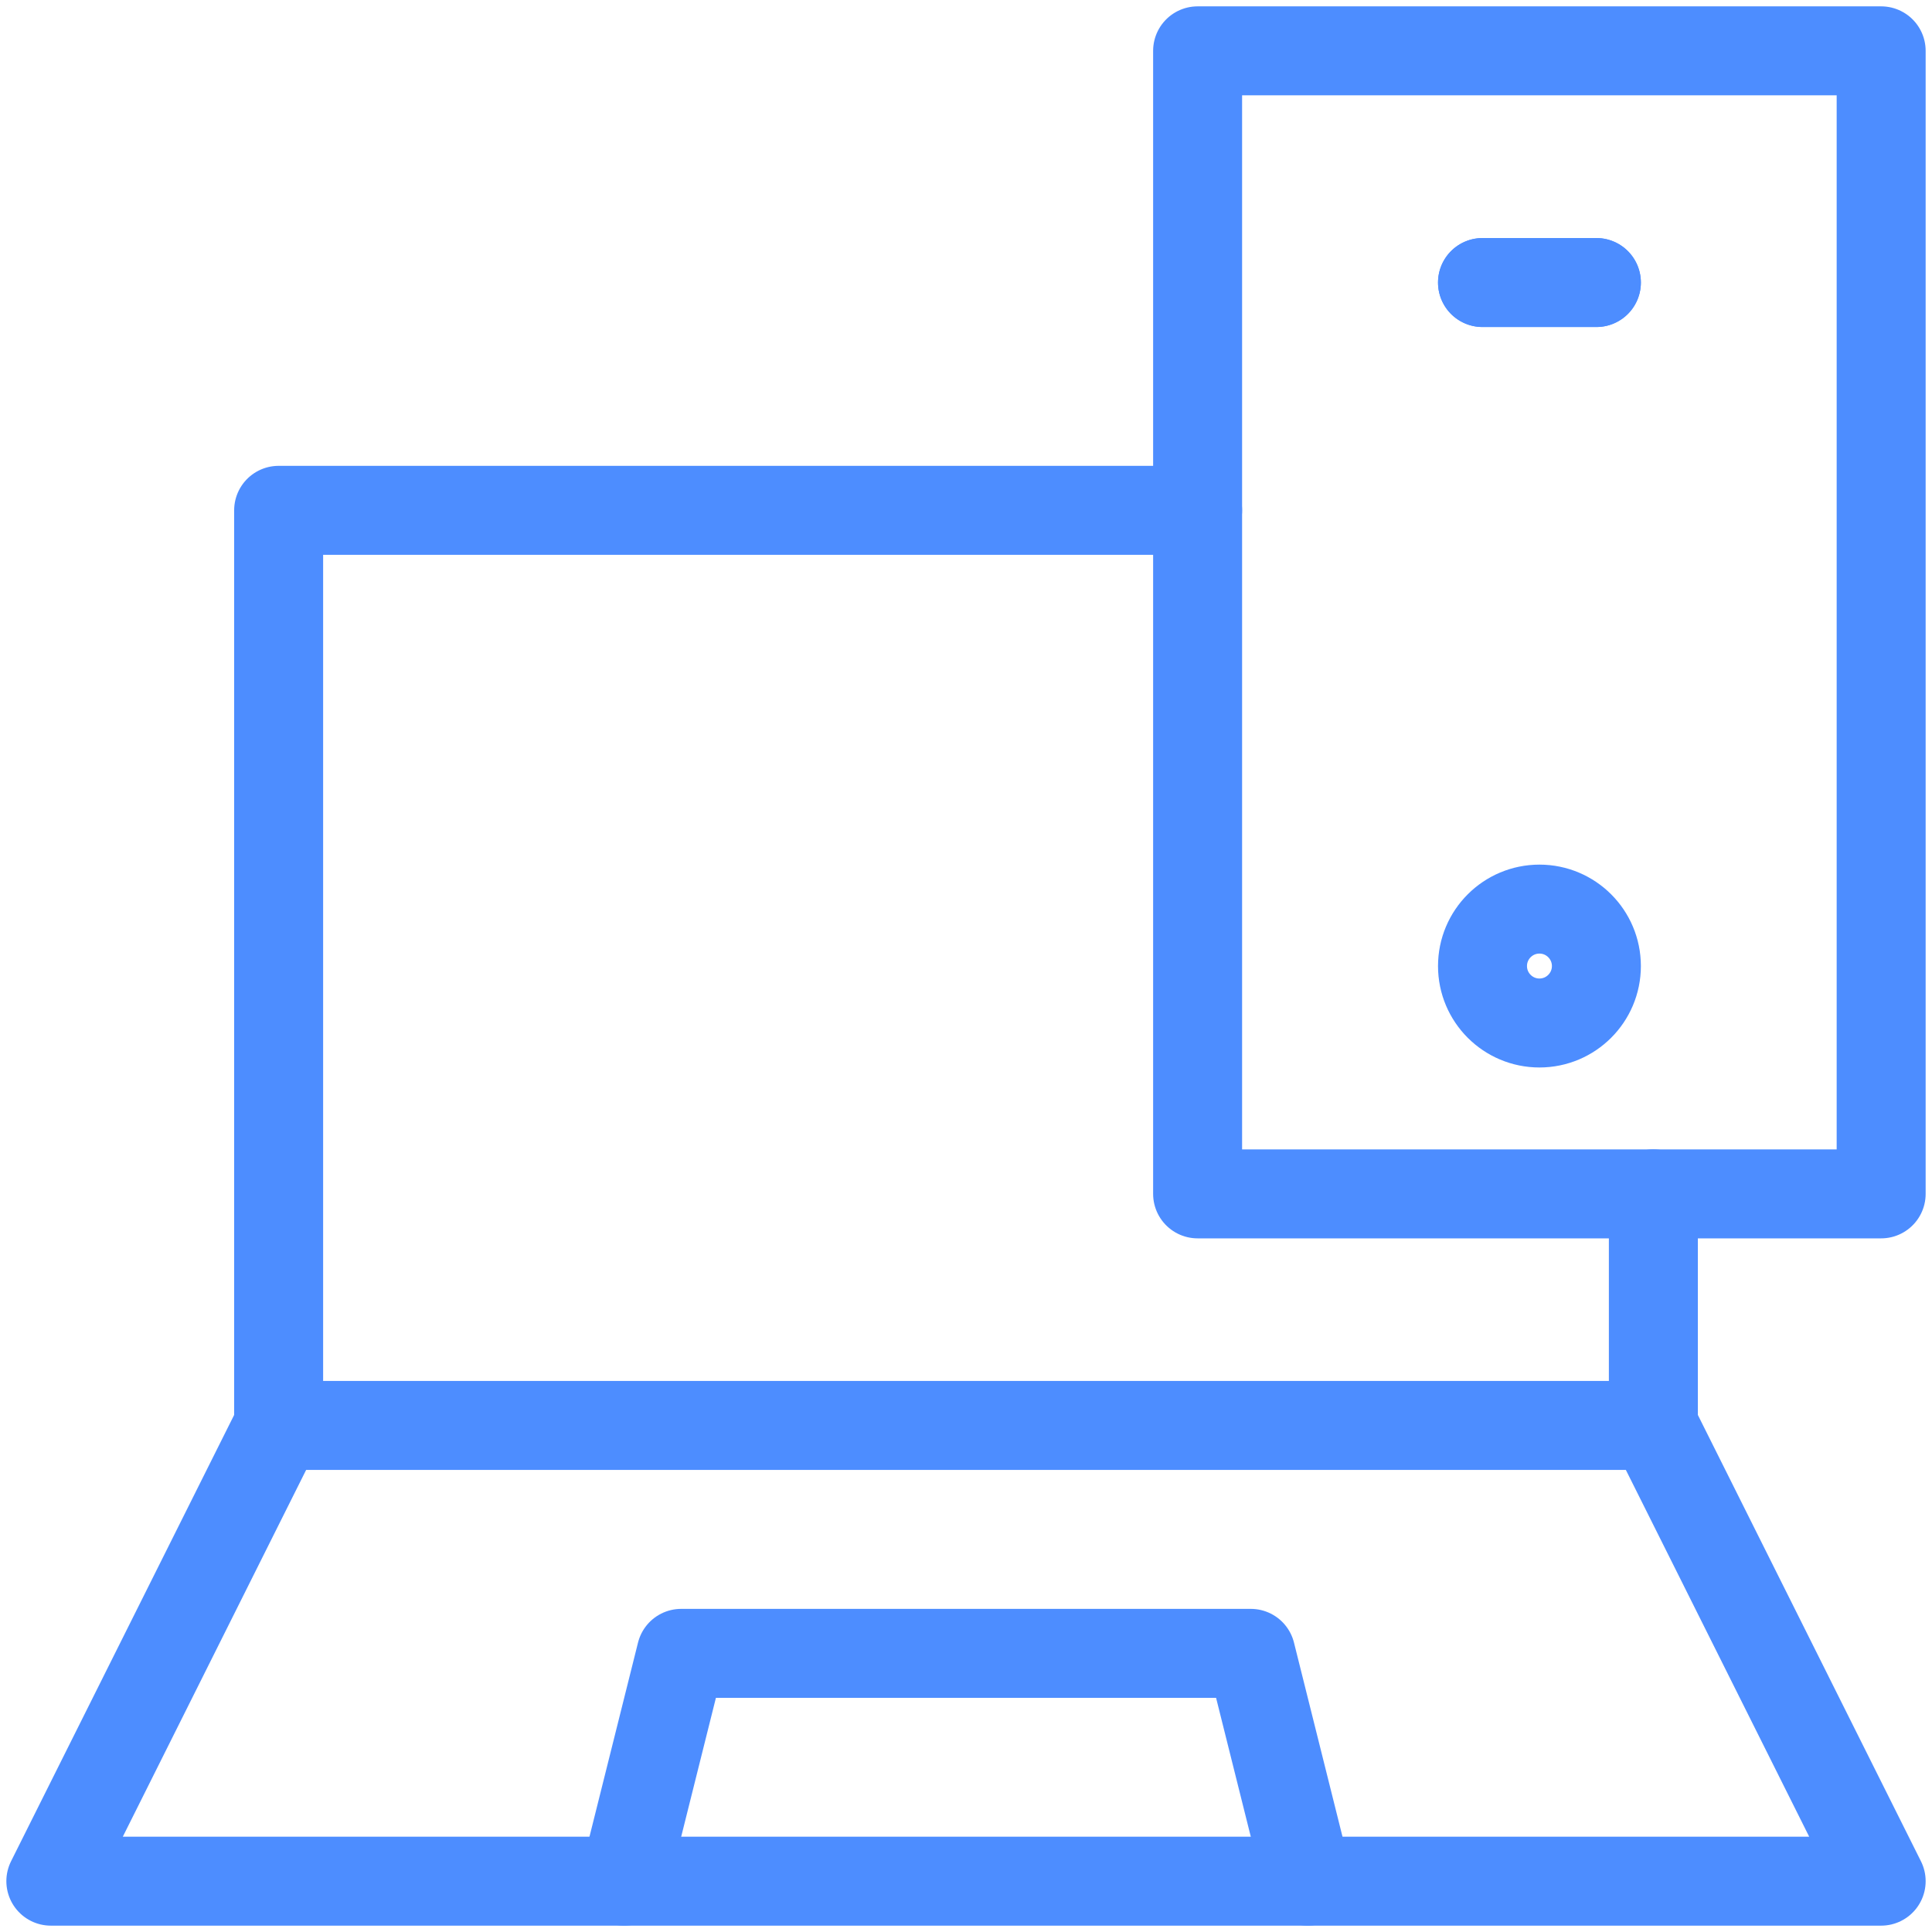
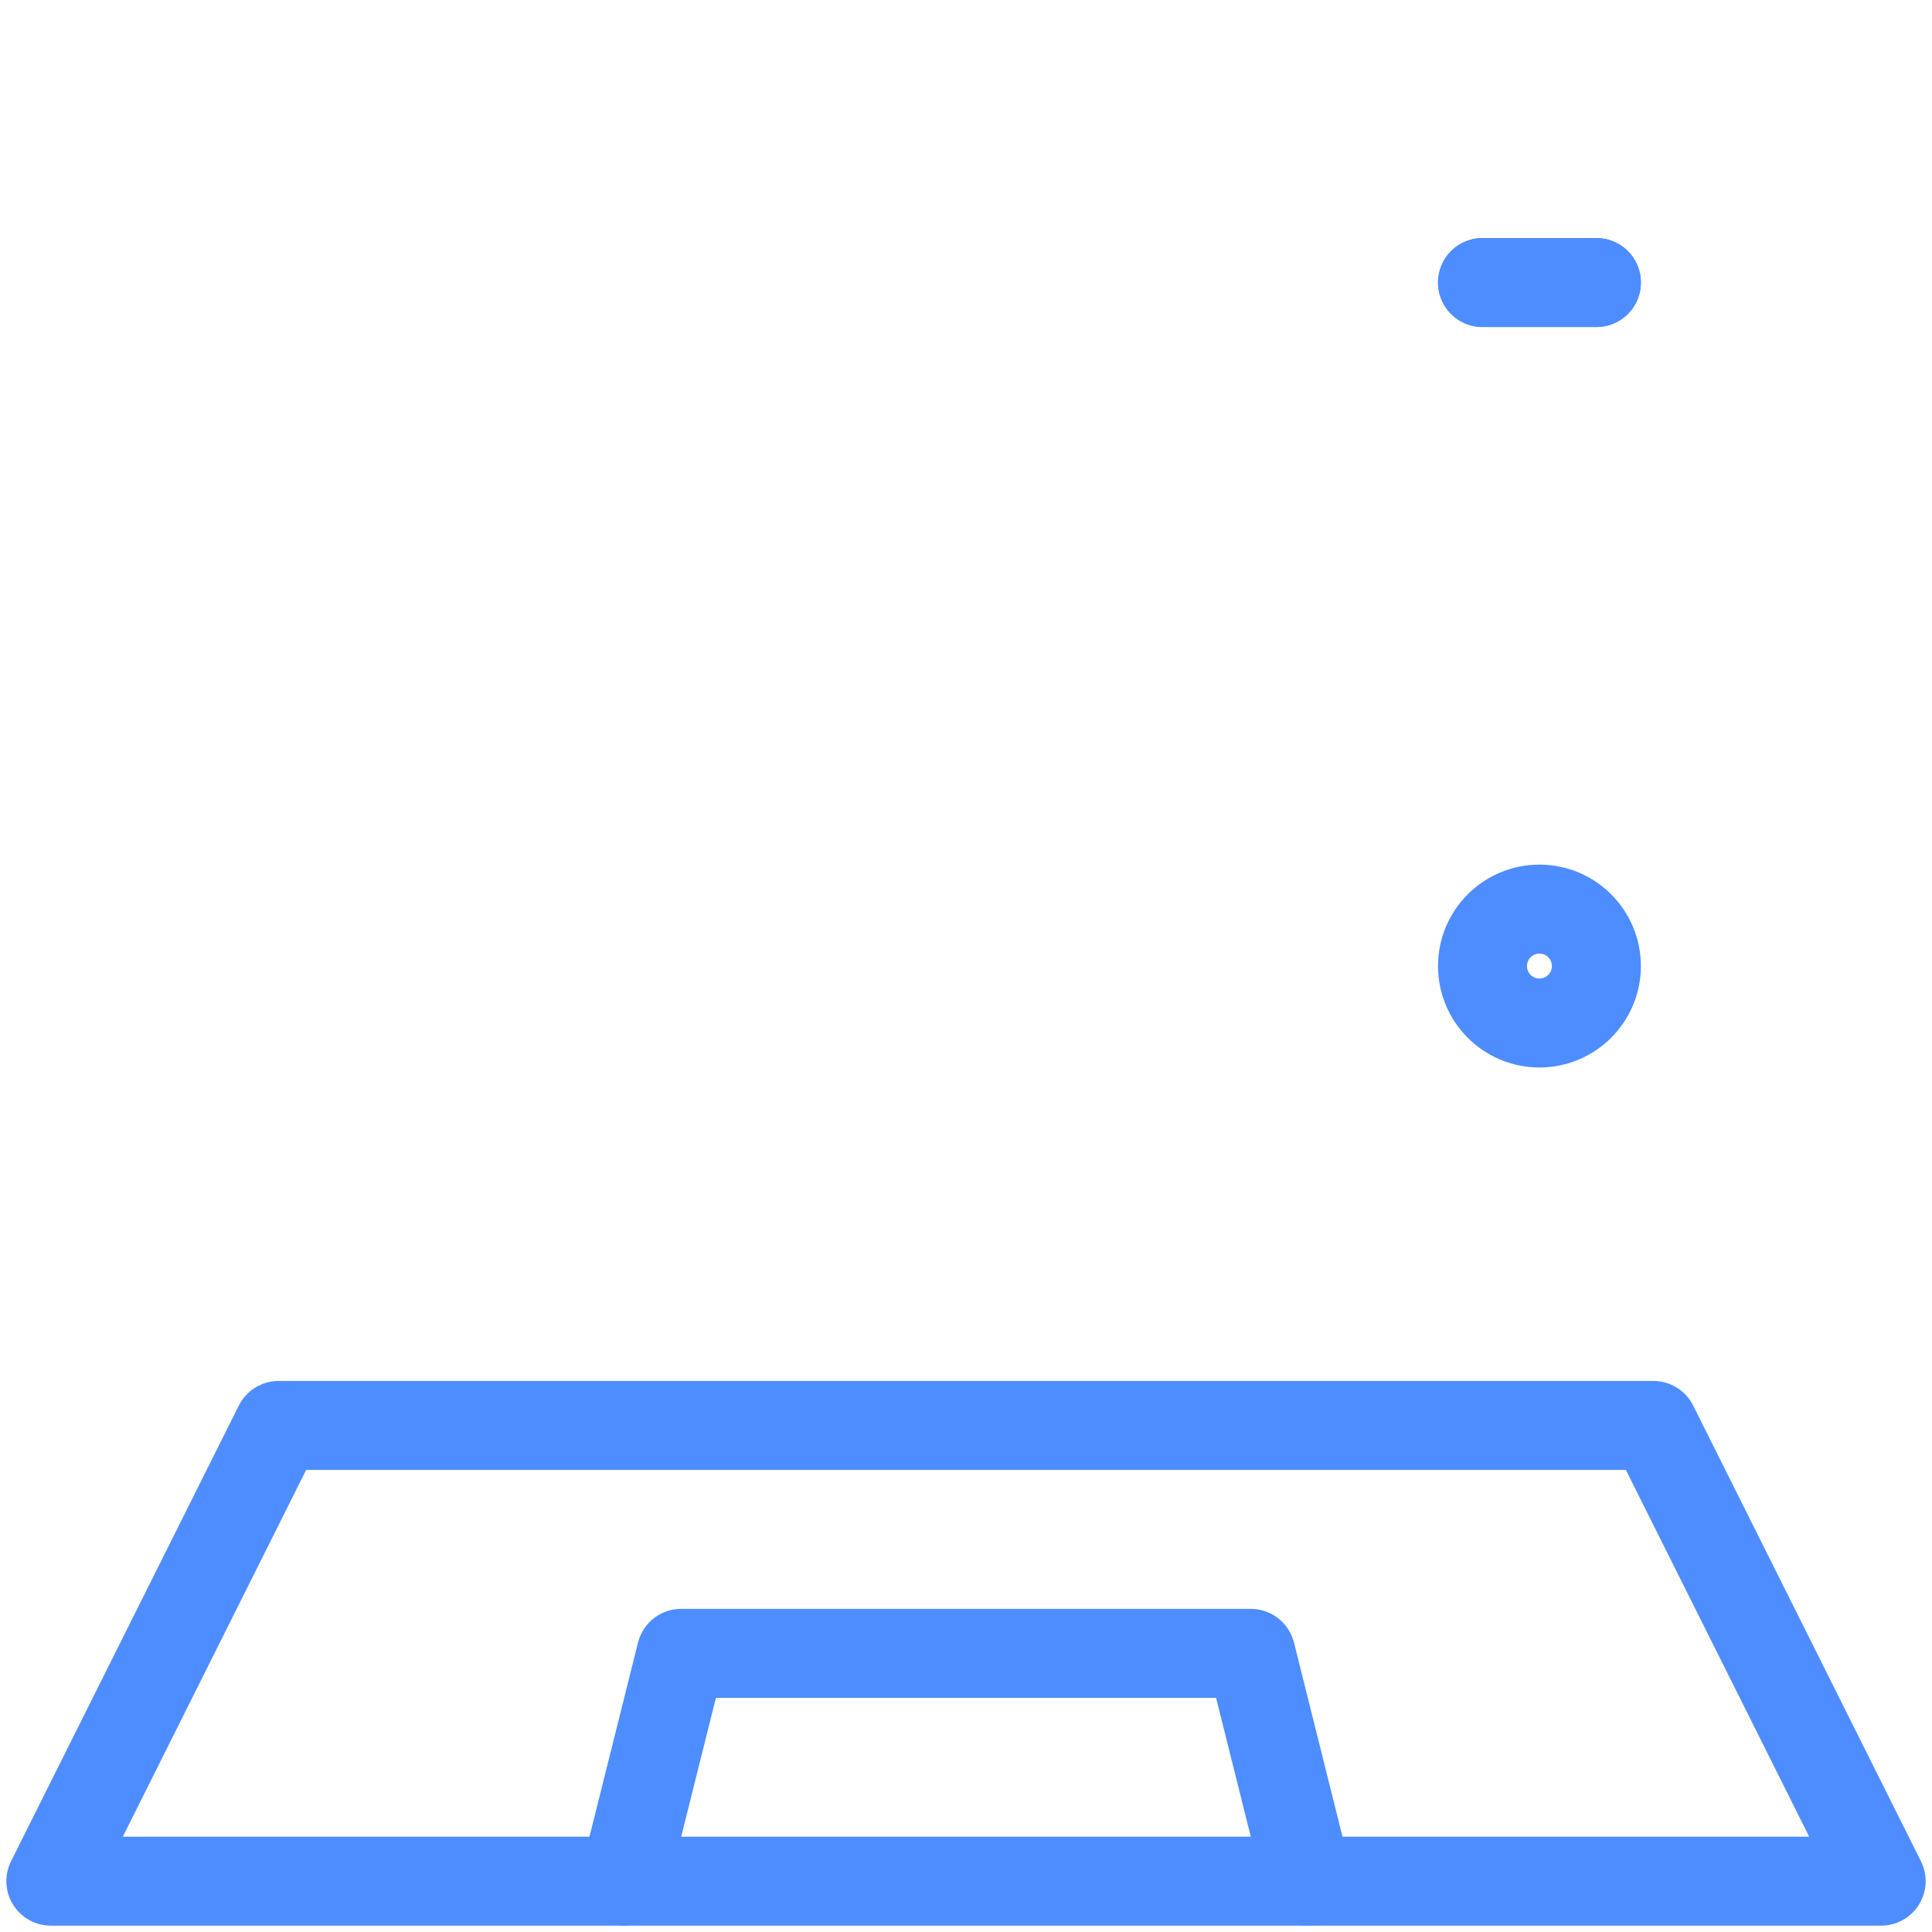
<svg xmlns="http://www.w3.org/2000/svg" width="76" height="76" viewBox="0 0 76 76" fill="none">
  <path d="M65.039 56.073H10.961L2 74H74L65.039 56.073Z" stroke="#4D8DFF" stroke-width="3.5" stroke-linecap="round" stroke-linejoin="round" />
-   <path d="M10.961 56.073V20.075H47.111" stroke="#4D8DFF" stroke-width="3.5" stroke-linecap="round" stroke-linejoin="round" />
-   <path d="M65.039 46.963V56.077" stroke="#4D8DFF" stroke-width="3.5" stroke-linecap="round" stroke-linejoin="round" />
  <path d="M24.555 74L26.796 65.039H49.204L51.444 74" stroke="#4D8DFF" stroke-width="3.5" stroke-linecap="round" stroke-linejoin="round" />
-   <path d="M74 46.964H47.111V2H74V46.964Z" stroke="#4D8DFF" stroke-width="3.5" stroke-linecap="round" stroke-linejoin="round" />
  <path d="M58.318 11.114H62.798" stroke="#4D8DFF" stroke-width="3.5" stroke-linecap="round" stroke-linejoin="round" />
  <path d="M58.318 11.114H62.798" stroke="#4D8DFF" stroke-width="3.5" stroke-linecap="round" stroke-linejoin="round" />
  <path d="M62.798 38.002C62.798 39.239 61.795 40.242 60.558 40.242C59.321 40.242 58.318 39.239 58.318 38.002C58.318 36.765 59.321 35.762 60.558 35.762C61.795 35.762 62.798 36.765 62.798 38.002Z" stroke="#4D8DFF" stroke-width="3.5" stroke-linecap="round" stroke-linejoin="round" />
</svg>